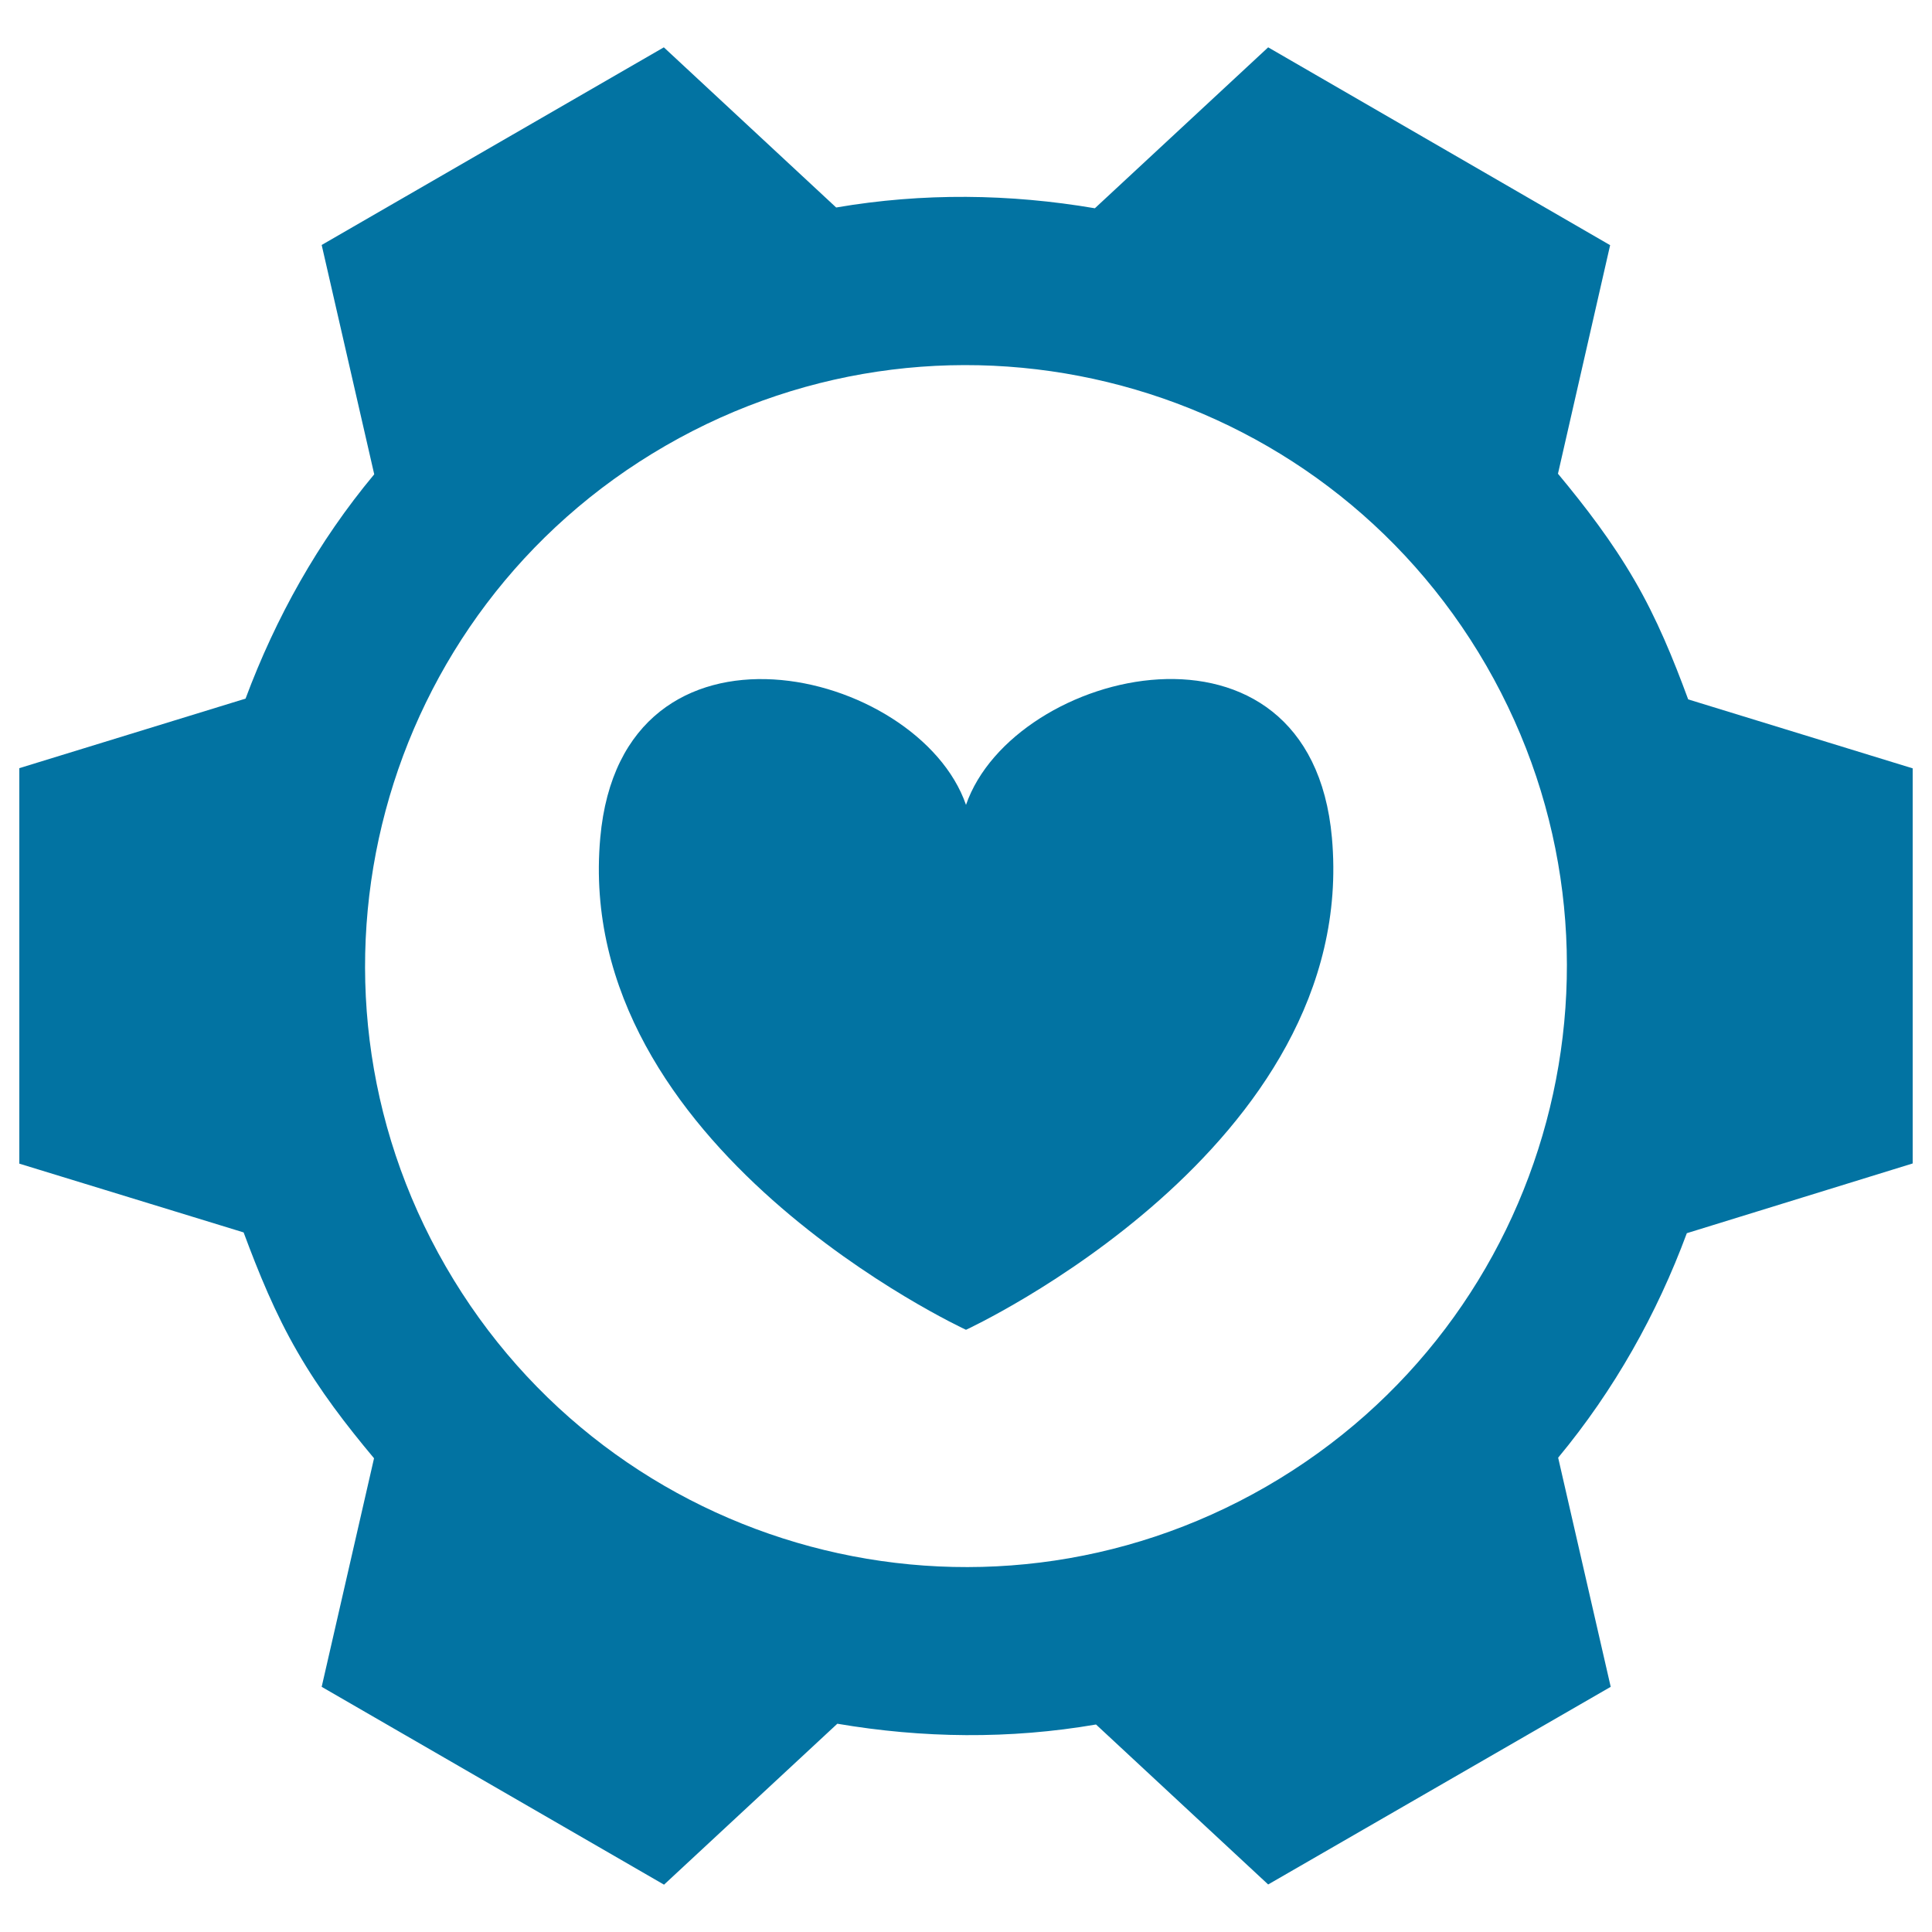
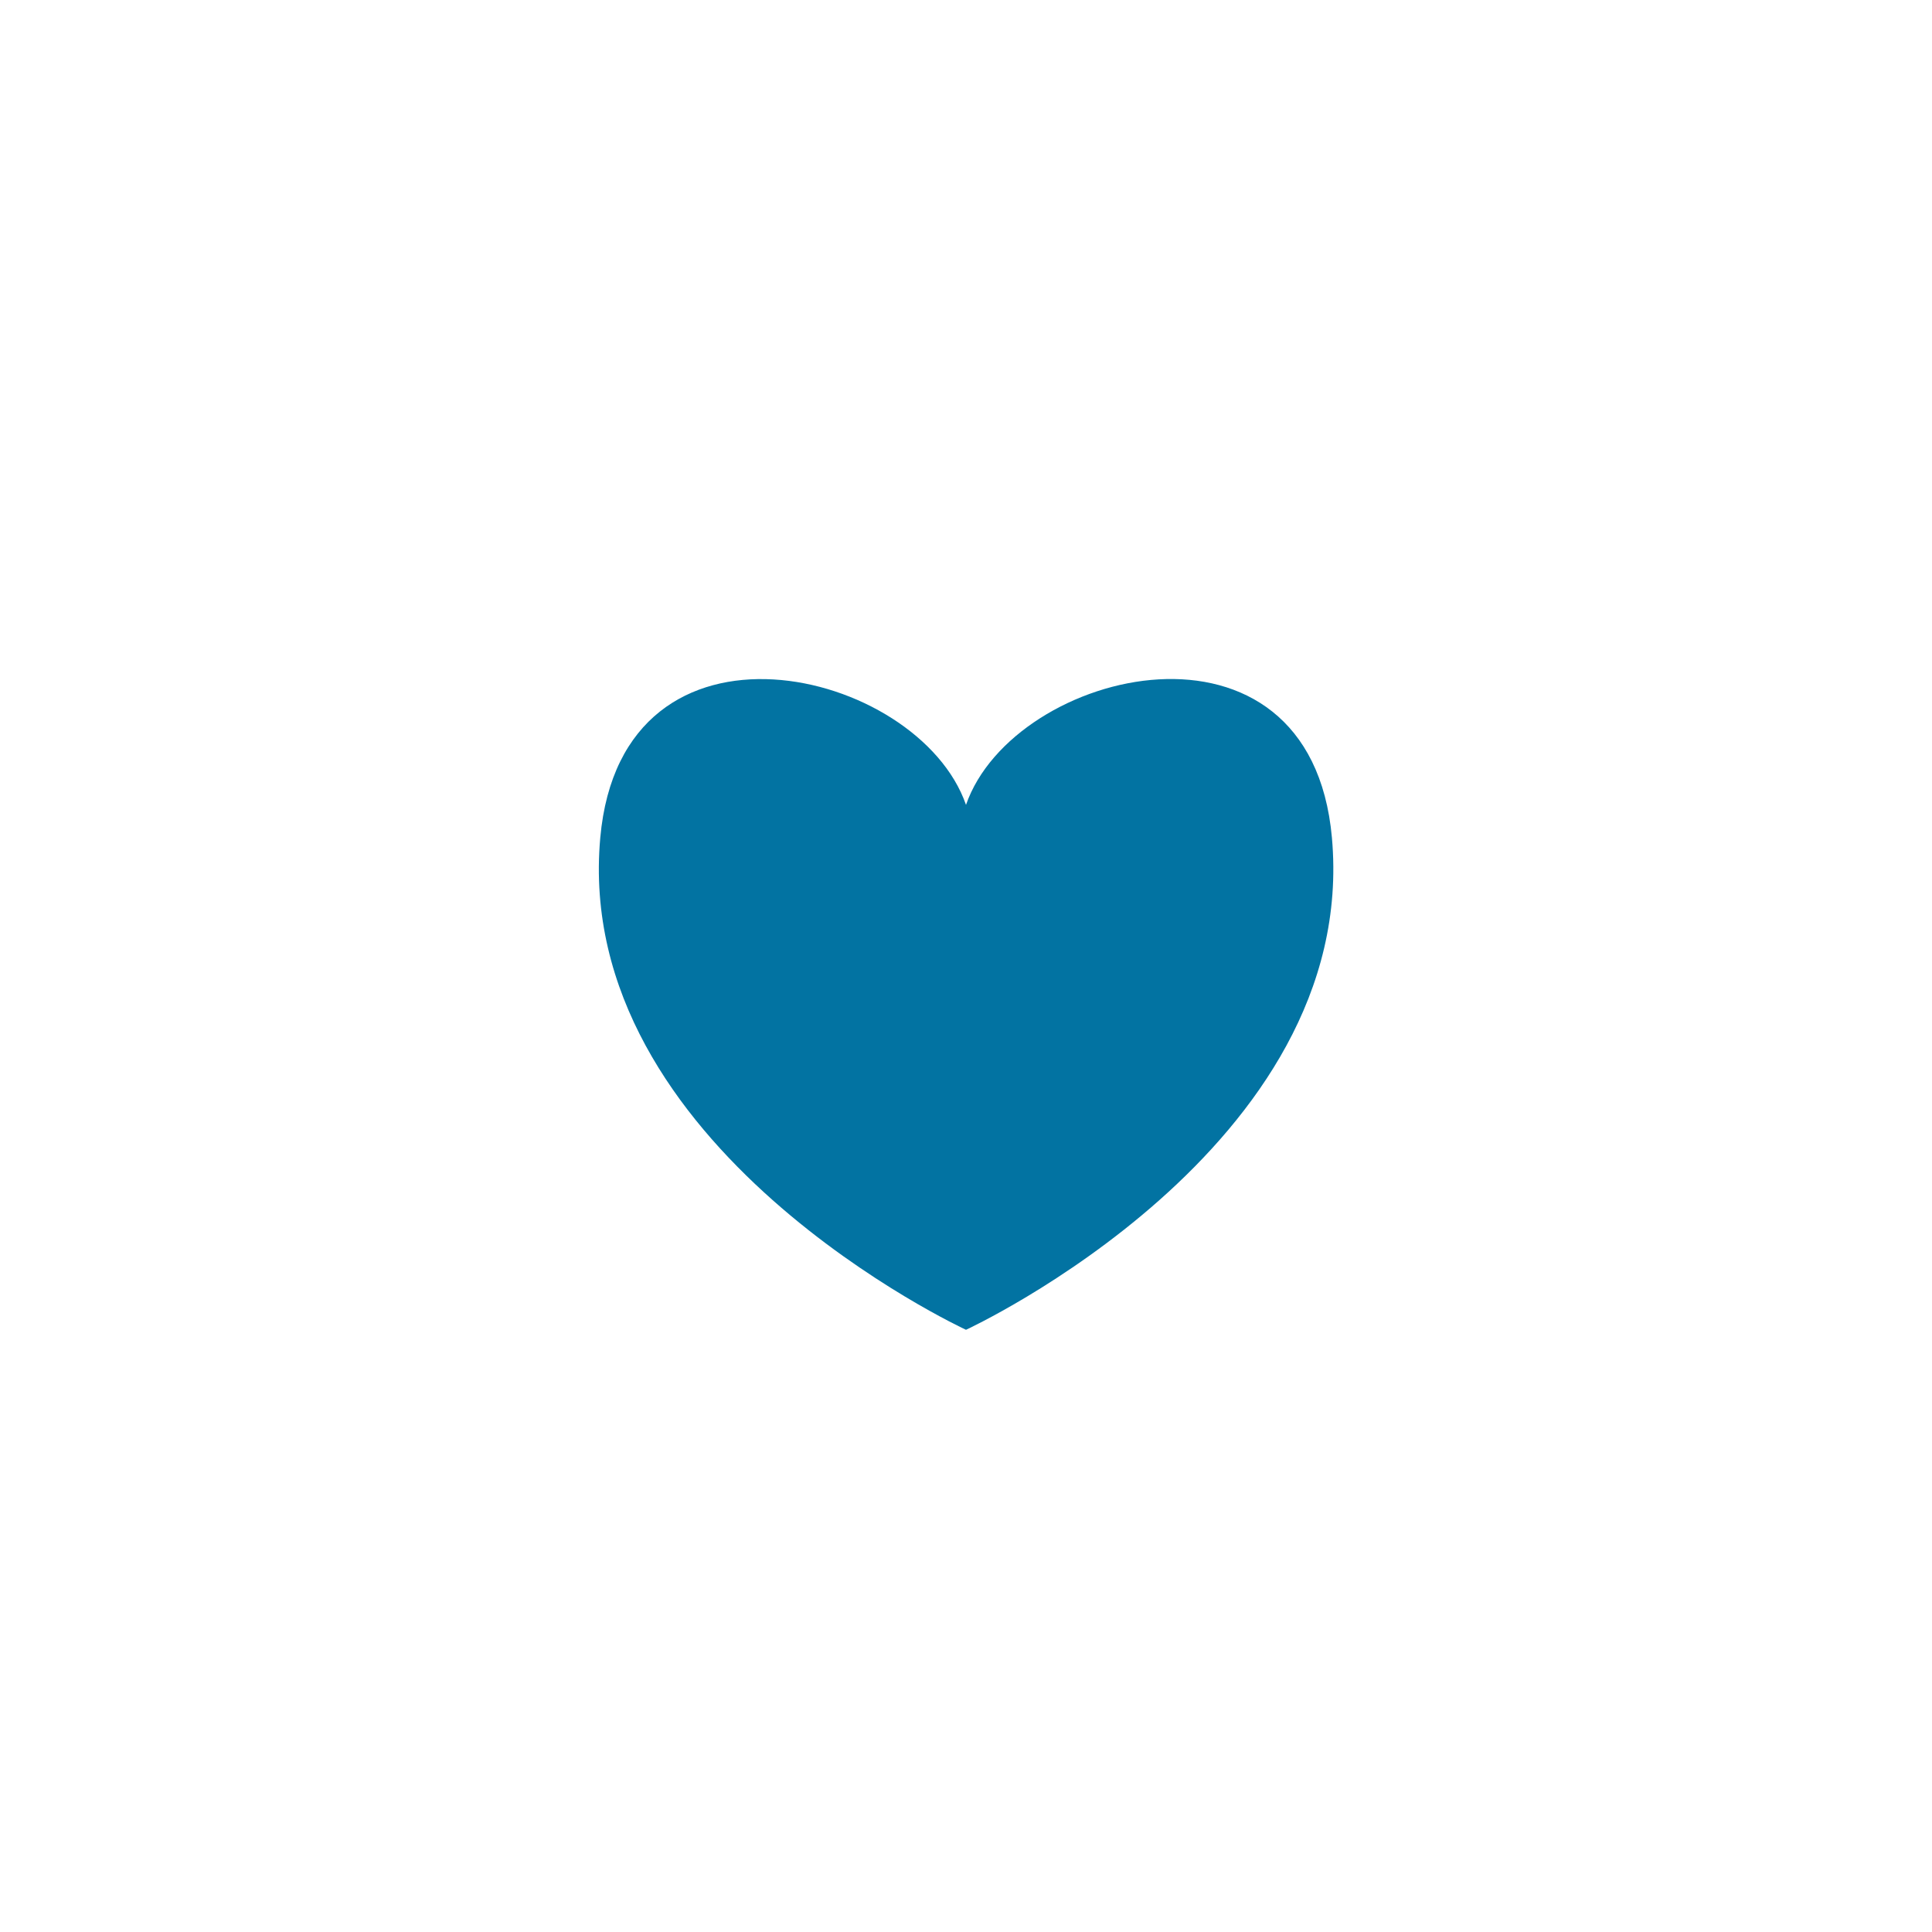
<svg xmlns="http://www.w3.org/2000/svg" viewBox="0 0 1000 1000" style="fill:#0273a2">
  <title>Heart Repair Symbol SVG icon</title>
  <g>
    <g>
-       <path d="M873.8,362c-7.7-20.9-16.2-41.8-27.8-61.7c-11.6-20-25.3-37.9-39.6-55.1l27-118.3L656.4,24.5l-89.7,83.3c-44-7.5-89-8.1-133.9-0.4l-89.2-82.9L166.5,126.8l27.2,118.7c-29.1,34.9-51,74.3-66.6,116.1L10,397.6l0,204.7l116.1,35.6c7.8,21,16.3,41.9,27.9,61.9c11.5,20,25.2,37.8,39.6,55l-27.1,118.3l177.2,102.4l89.7-83.3c44.1,7.5,89.1,8.1,133.9,0.4l89.1,82.8l177.3-102.3l-27.2-118.6c29.1-35.1,51.1-74.4,66.6-116.2L990,602.2V397.7L873.8,362z M655.5,769.4c-148.8,85.9-338.9,34.9-424.8-113.9c-85.9-148.7-35-338.9,113.8-424.8c148.8-85.9,338.9-34.9,424.8,113.8C855.2,493.4,804.2,683.5,655.5,769.4z" />
      <path d="M500,416.6c-24.6-71-178.1-107.8-189.3,17C296.2,594.2,500,688.3,500,688.3s203.8-94.1,189.4-254.7C678.2,308.8,524.6,345.5,500,416.6z" />
    </g>
  </g>
</svg>